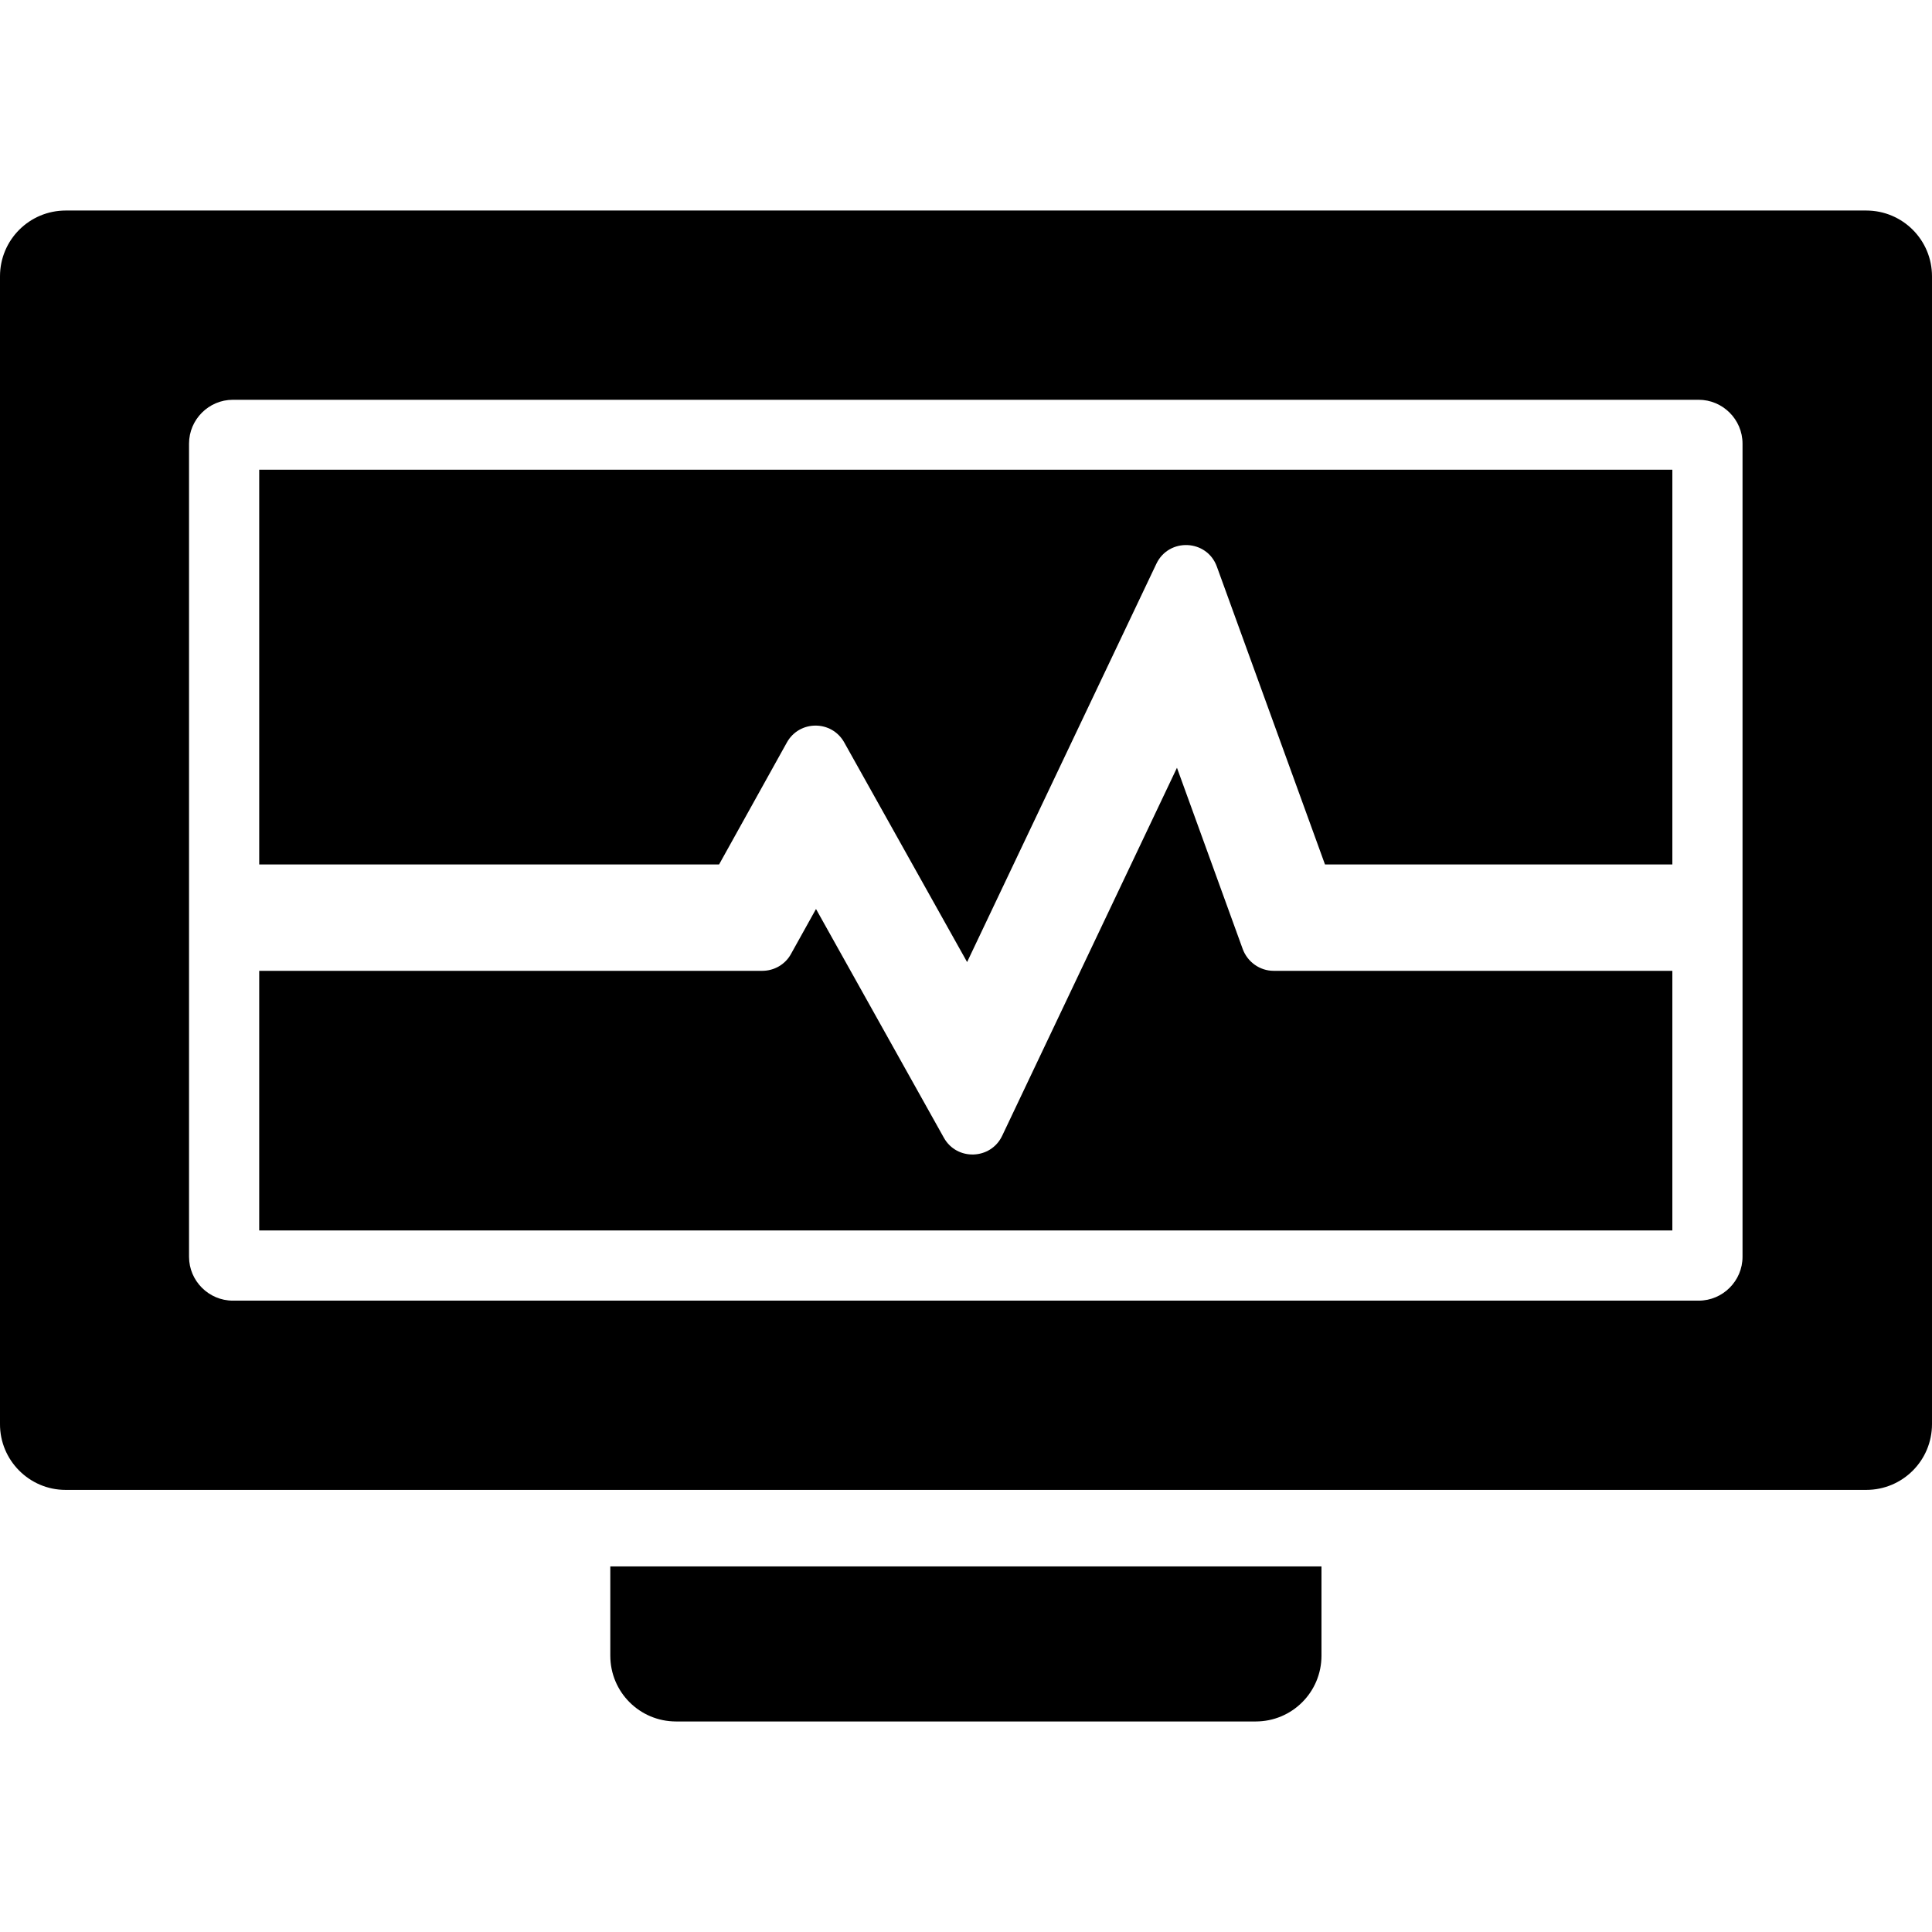
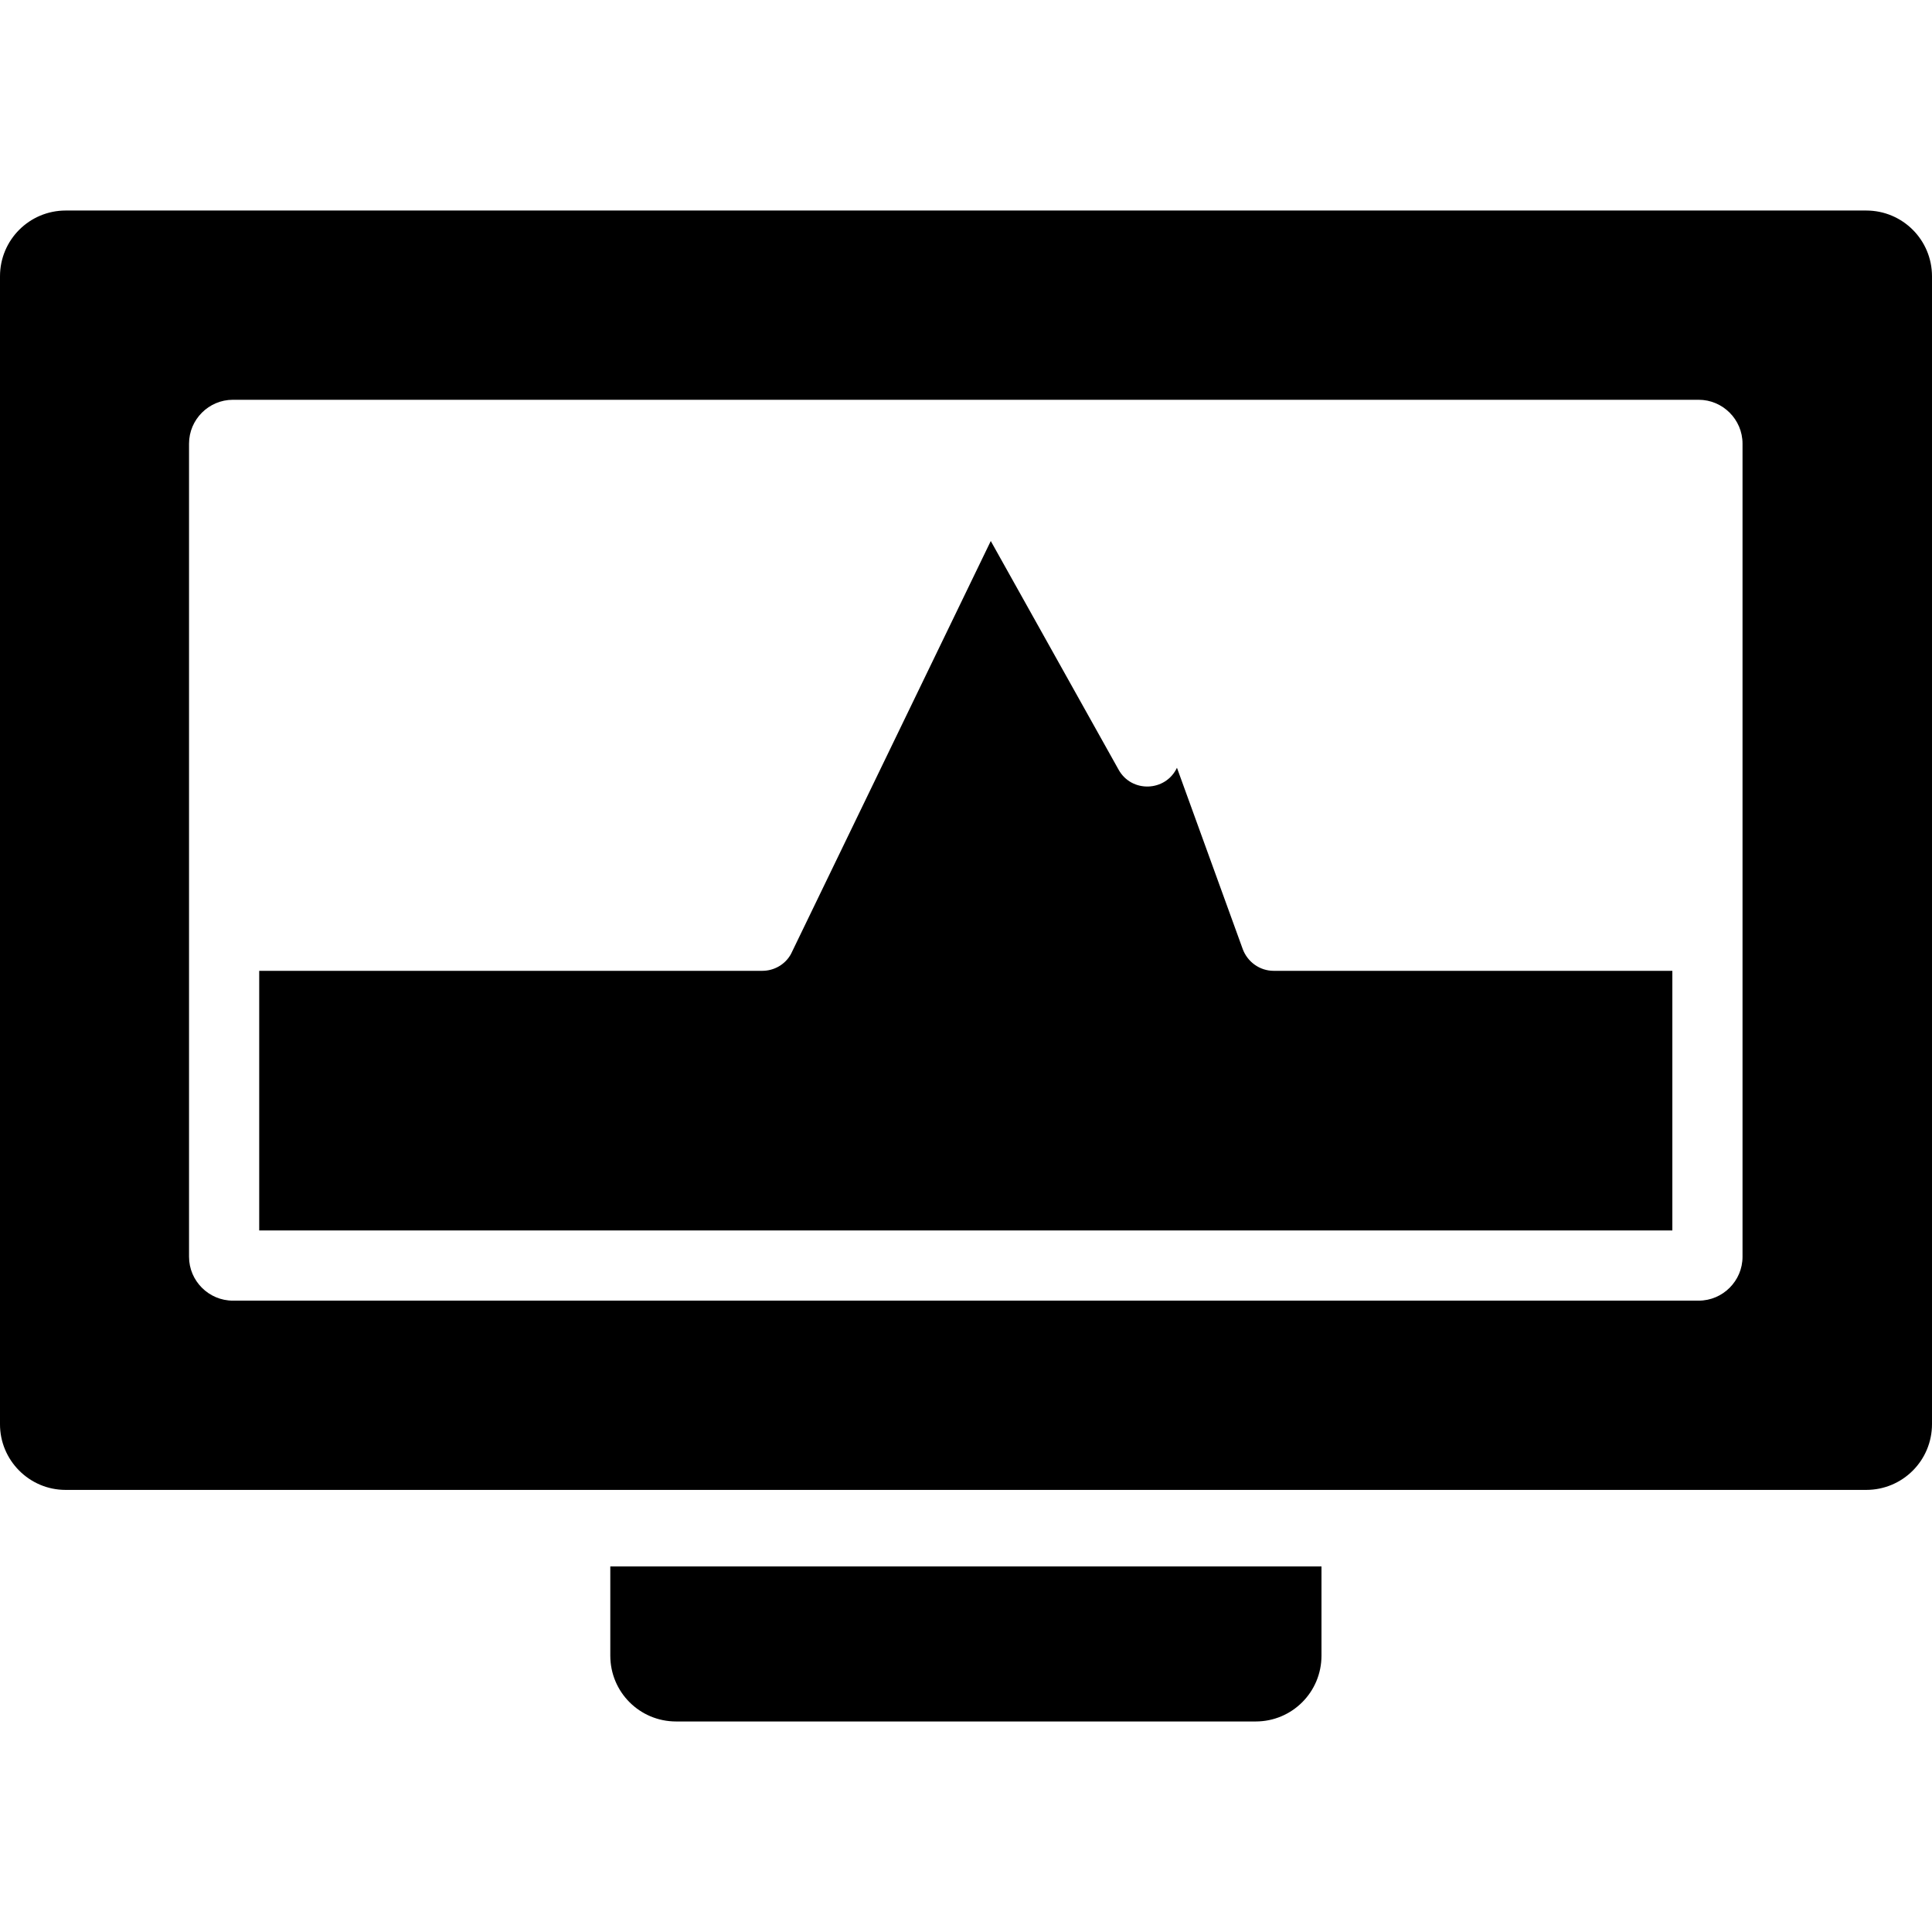
<svg xmlns="http://www.w3.org/2000/svg" fill="#000000" version="1.1" id="Capa_1" width="800px" height="800px" viewBox="0 0 881.001 881" xml:space="preserve">
  <g>
    <g>
      <path d="M278.301,755c0,16.601,13.399,30,30,30h264.3c16.6,0,30-13.399,30-30v-40.7h-324.3V755z" />
-       <path d="M762.601,442.701h-181.8c-6.3,0-11.9-4-14.101-9.9l-30-82.699l-79.699,167.8c-5.2,11-20.7,11.5-26.601,0.899l-58.3-104.3     L360.7,435c-2.6,4.8-7.699,7.7-13.1,7.7h-229.4v118.4h644.4V442.701z" />
-       <path d="M358.801,338.601c5.7-10.3,20.5-10.3,26.2,0l56,100.1l86.3-181.6c5.7-12,23.1-11.2,27.6,1.3l49.3,135.8h158.4v-180h-644.4     v180h209.7L358.801,338.601z" />
+       <path d="M762.601,442.701h-181.8c-6.3,0-11.9-4-14.101-9.9l-30-82.699c-5.2,11-20.7,11.5-26.601,0.899l-58.3-104.3     L360.7,435c-2.6,4.8-7.699,7.7-13.1,7.7h-229.4v118.4h644.4V442.701z" />
      <path d="M29.9,679.401h248.4h324.3h248.4c16.6,0,30-13.4,30-30V126c0-16.6-13.4-30-30-30H30c-16.6,0-30,13.4-30,30v523.3     C-0.1,665.901,13.4,679.401,29.9,679.401z M86.201,202.301c0-11,9-20,20-20h668.4c11,0,20,9,20,20v370.8c0,11-9,20-20,20h-668.4     c-11,0-20-9-20-20V202.301z" />
    </g>
  </g>
</svg>